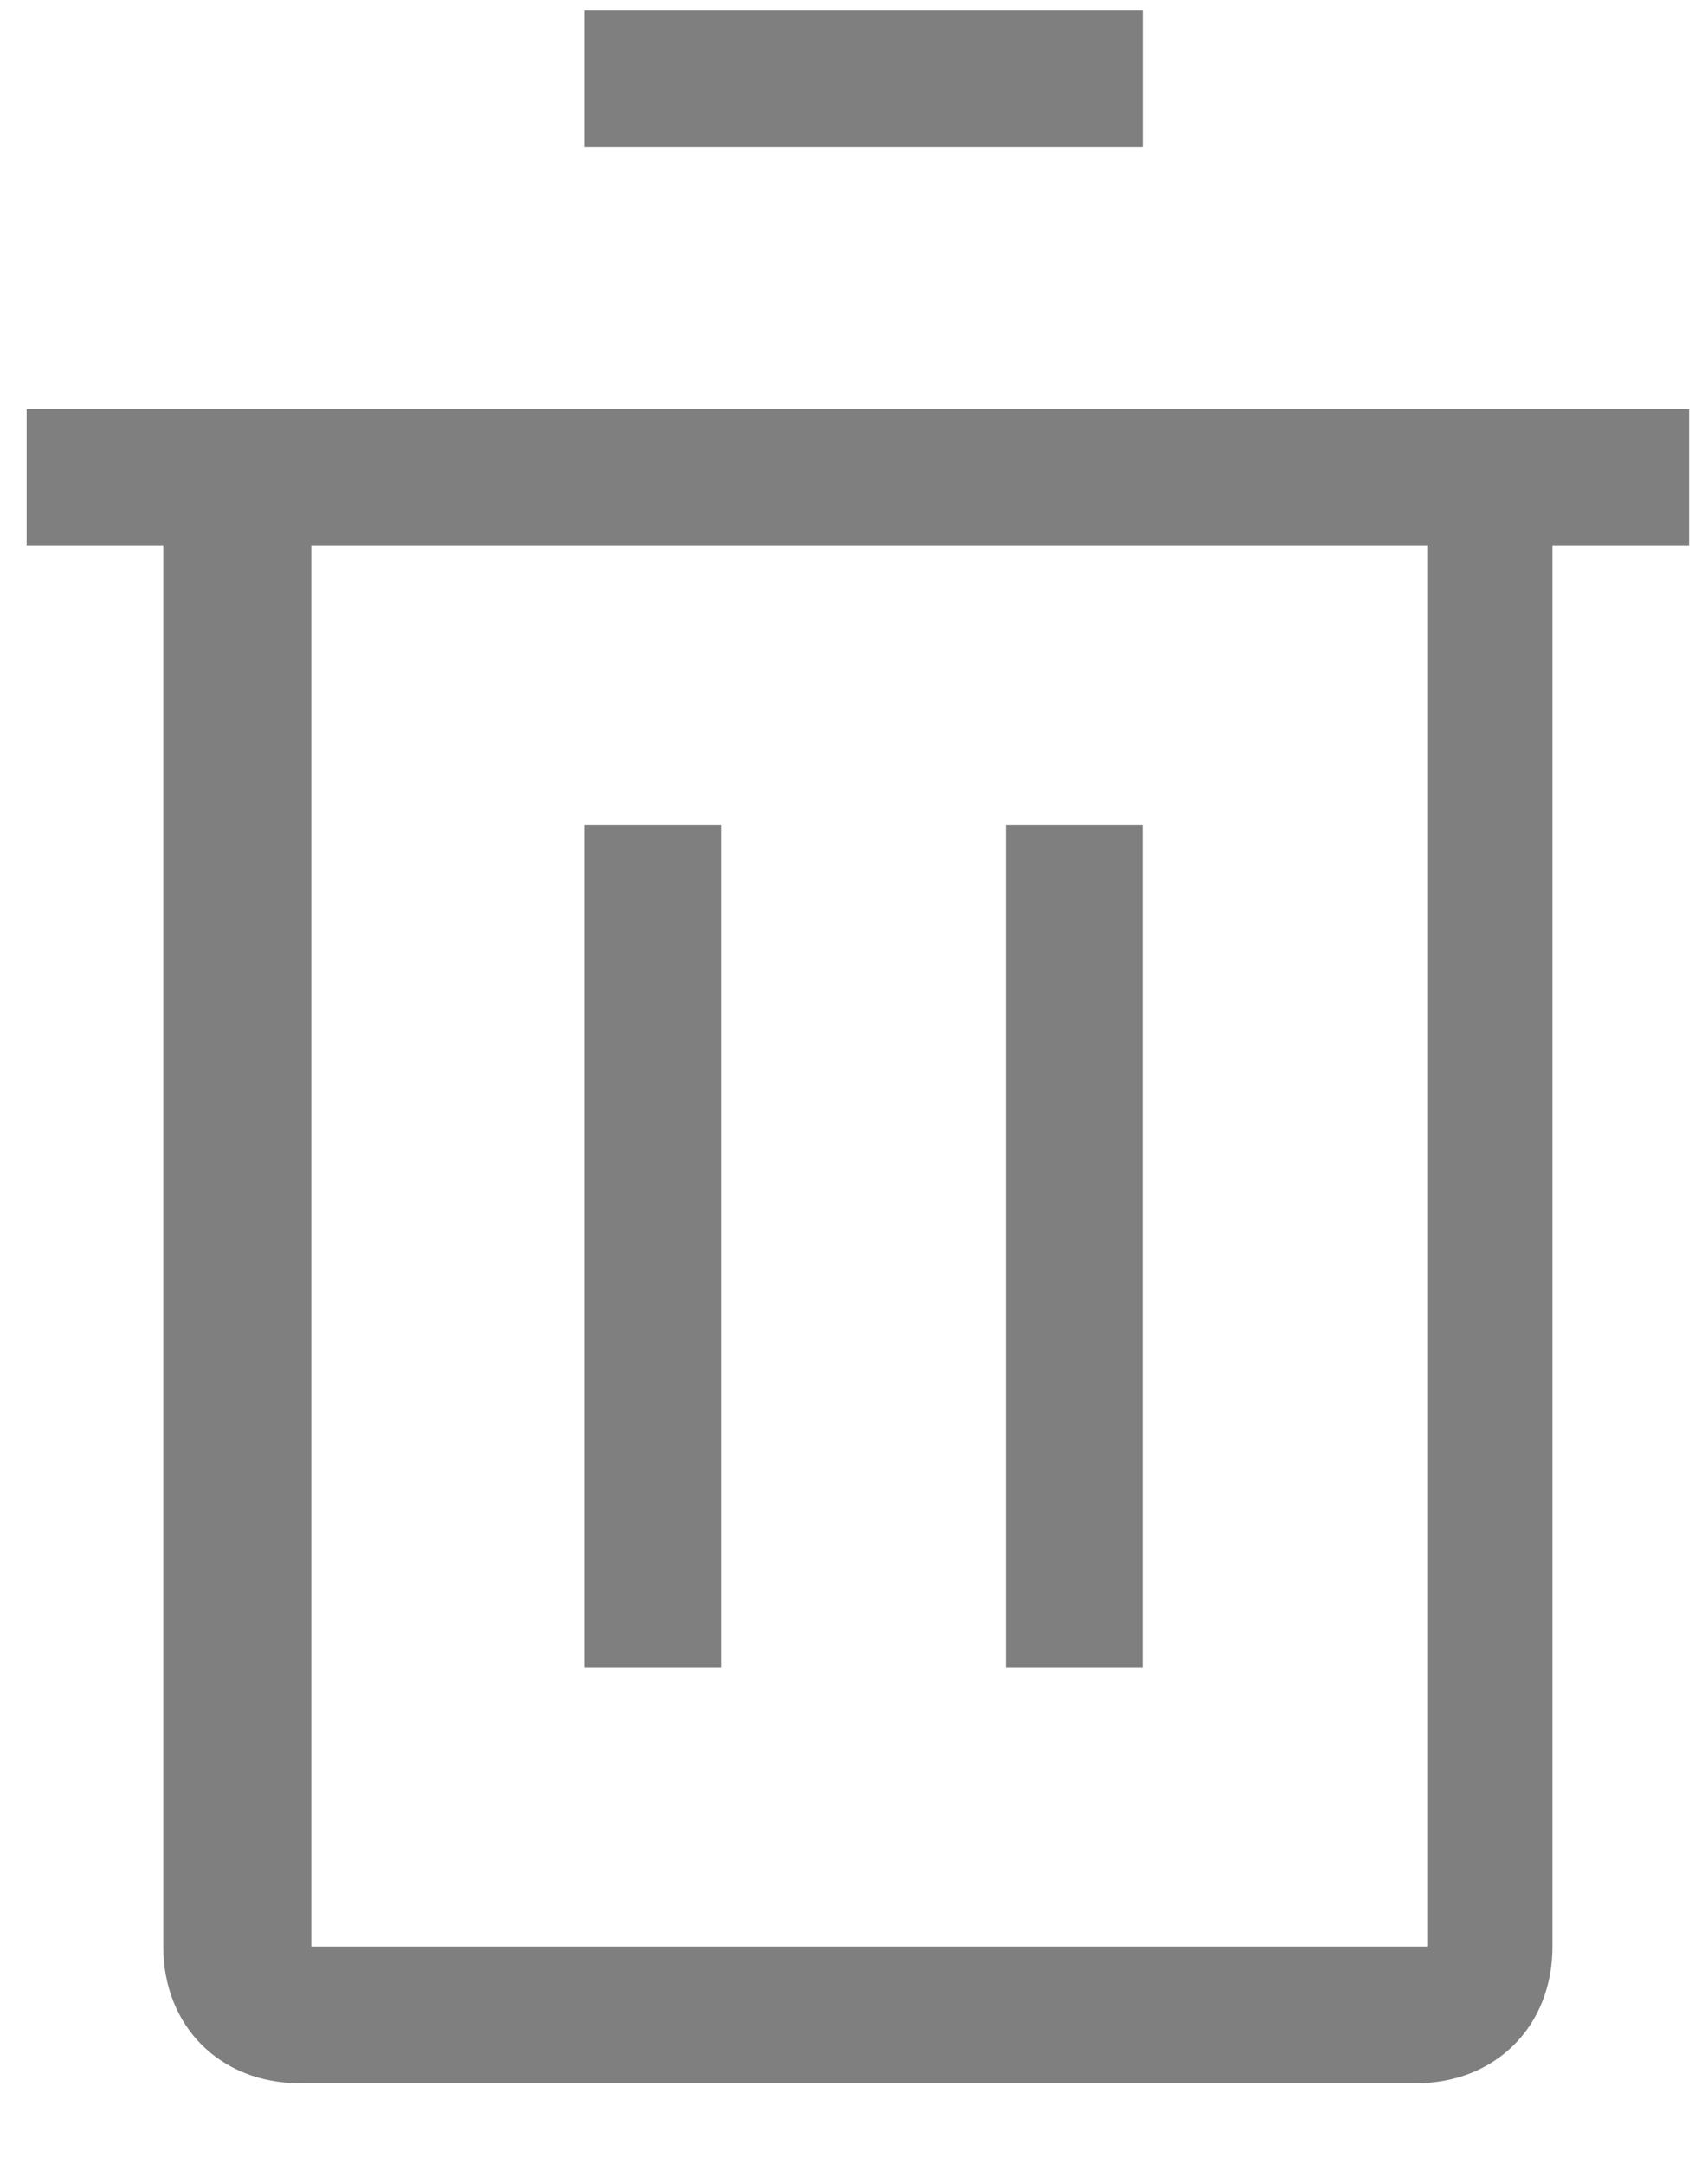
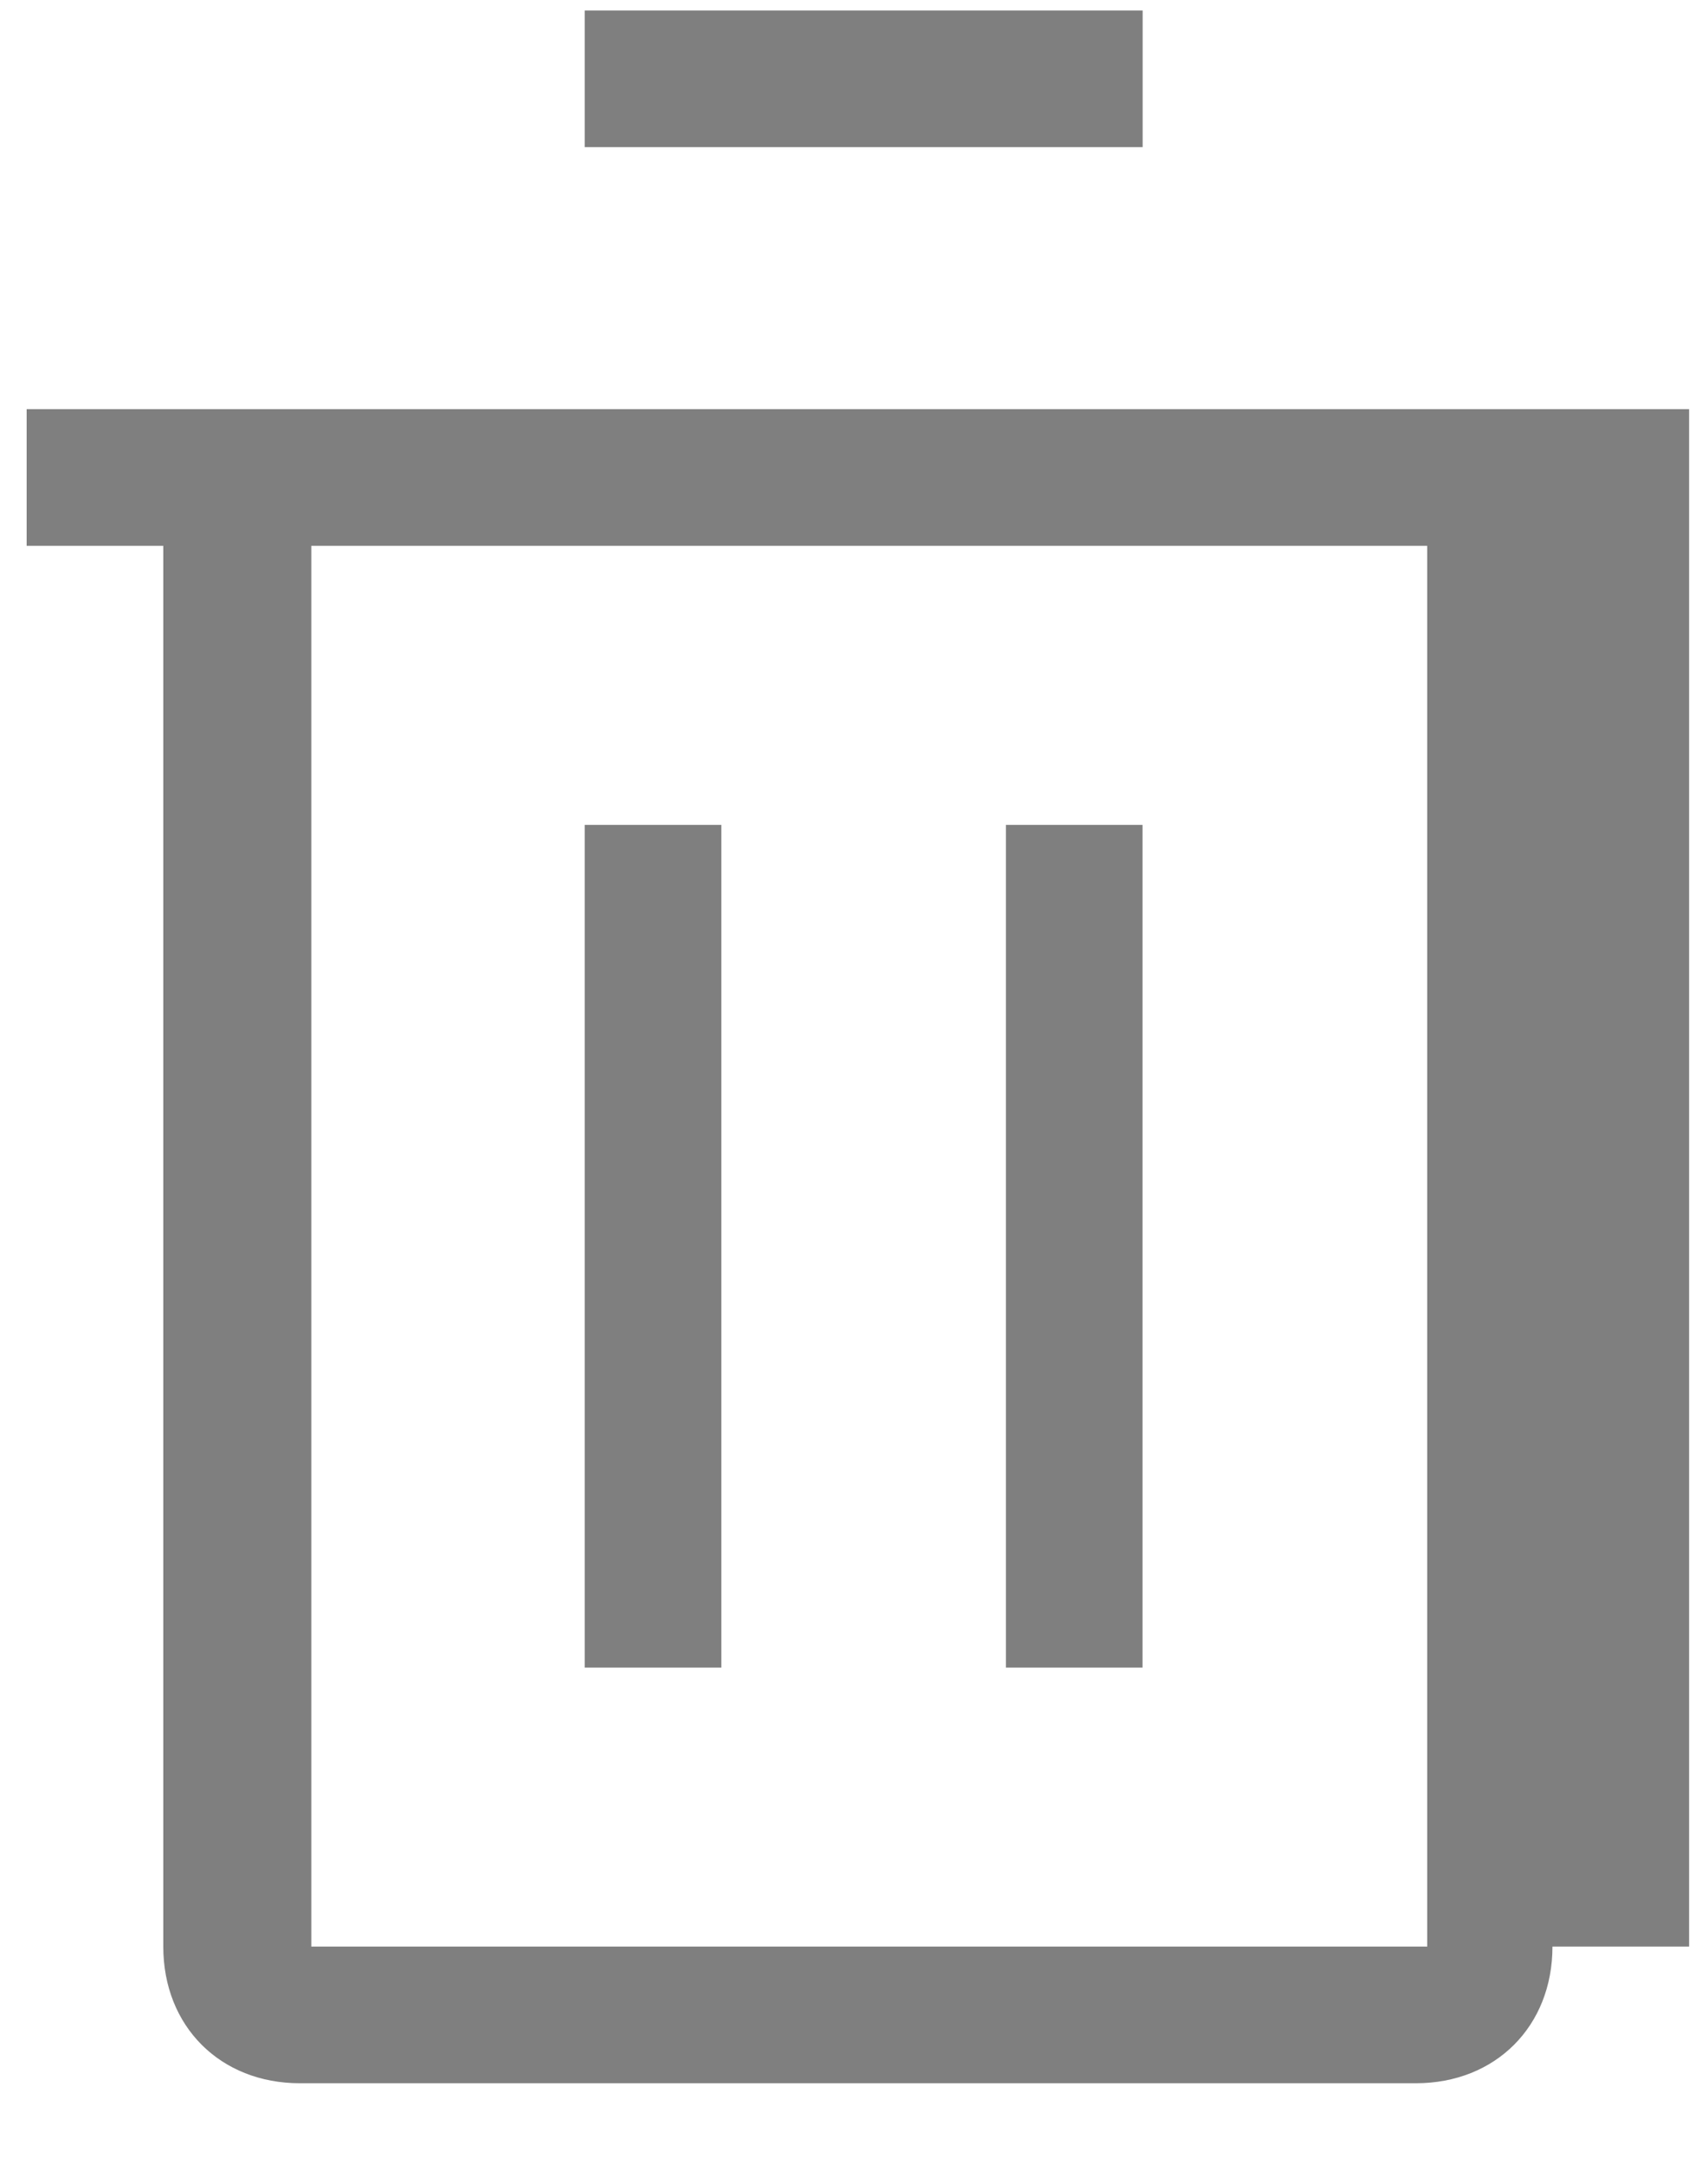
<svg xmlns="http://www.w3.org/2000/svg" width="15" height="19" viewBox="0 0 15 19" fill="none">
-   <path opacity="0.5" fill-rule="evenodd" clip-rule="evenodd" d="M10.035 0.092H5.135V1.292H10.035V0.092ZM0.234 3.593V4.793H1.434V17.093C1.434 17.793 1.934 18.293 2.634 18.293H12.434C13.134 18.293 13.634 17.793 13.634 17.093V4.793H14.834V3.593H0.234ZM2.734 17.093V4.793H12.534V17.093H2.734ZM6.335 7.243H5.135V14.643H6.335V7.243ZM10.034 7.243H8.834V14.643H10.034V7.243Z" fill="black" />
+   <path opacity="0.5" fill-rule="evenodd" clip-rule="evenodd" d="M10.035 0.092H5.135V1.292H10.035V0.092ZM0.234 3.593V4.793H1.434V17.093C1.434 17.793 1.934 18.293 2.634 18.293H12.434C13.134 18.293 13.634 17.793 13.634 17.093H14.834V3.593H0.234ZM2.734 17.093V4.793H12.534V17.093H2.734ZM6.335 7.243H5.135V14.643H6.335V7.243ZM10.034 7.243H8.834V14.643H10.034V7.243Z" fill="black" />
</svg>